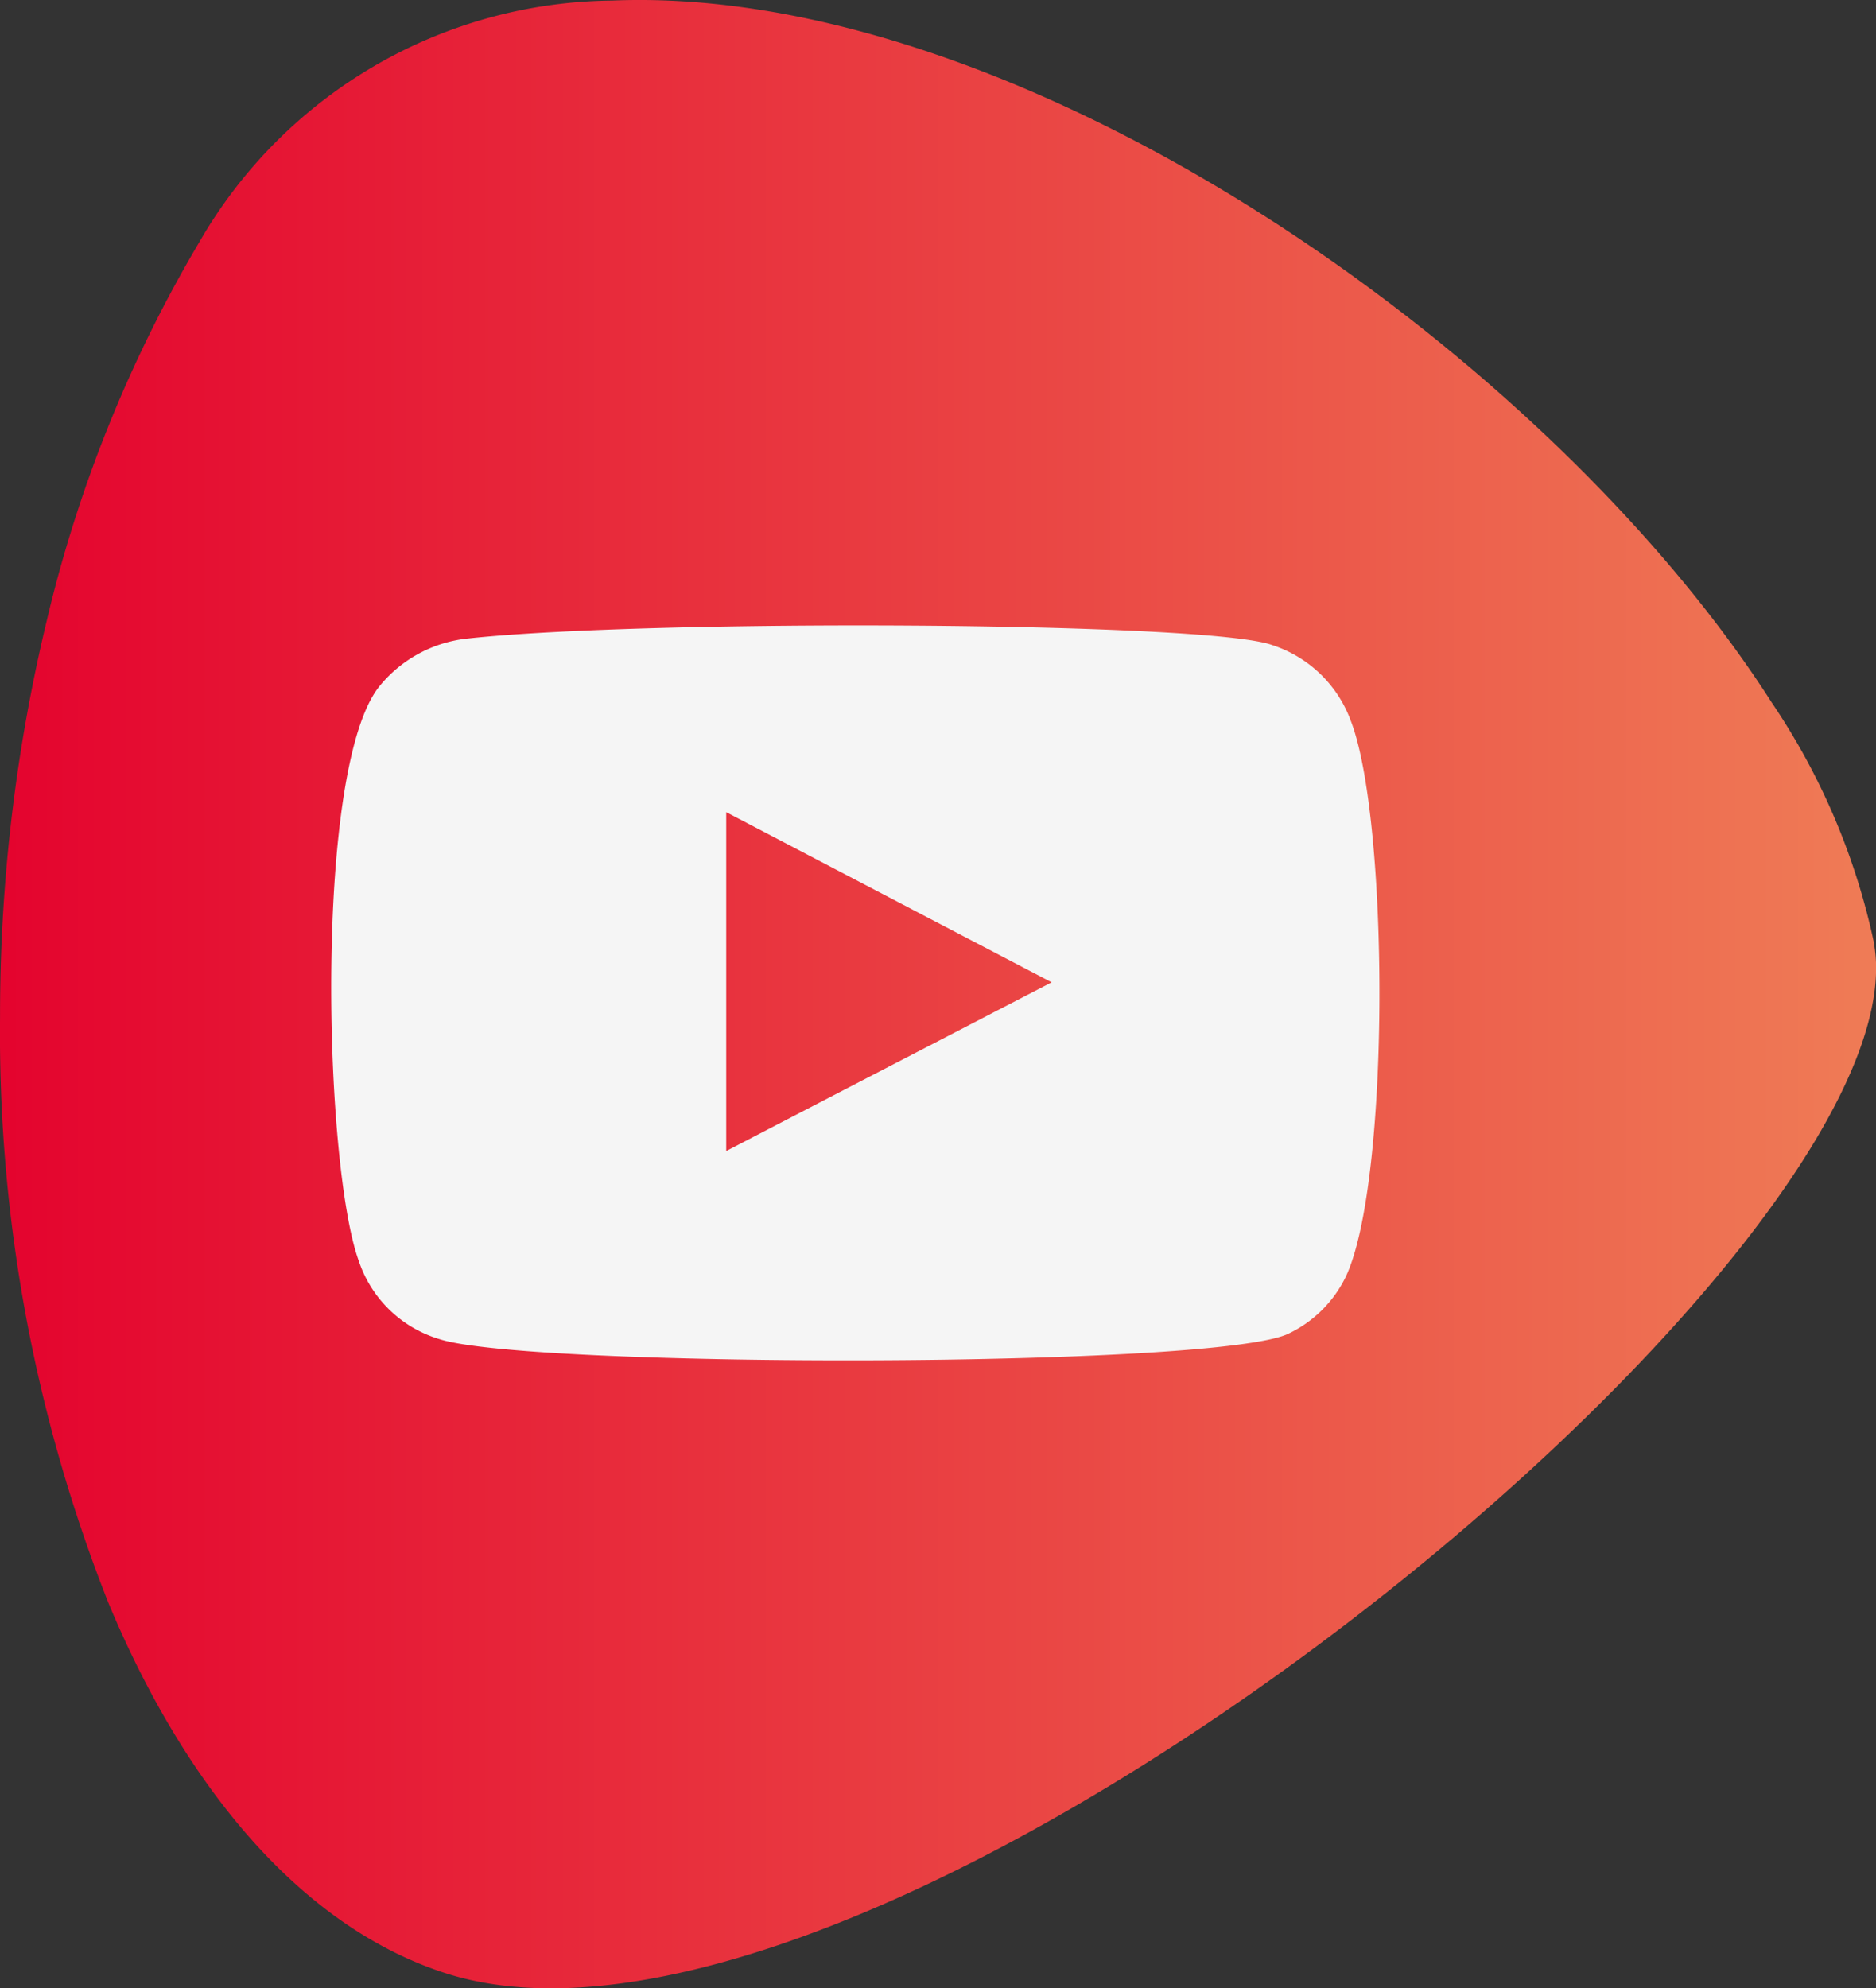
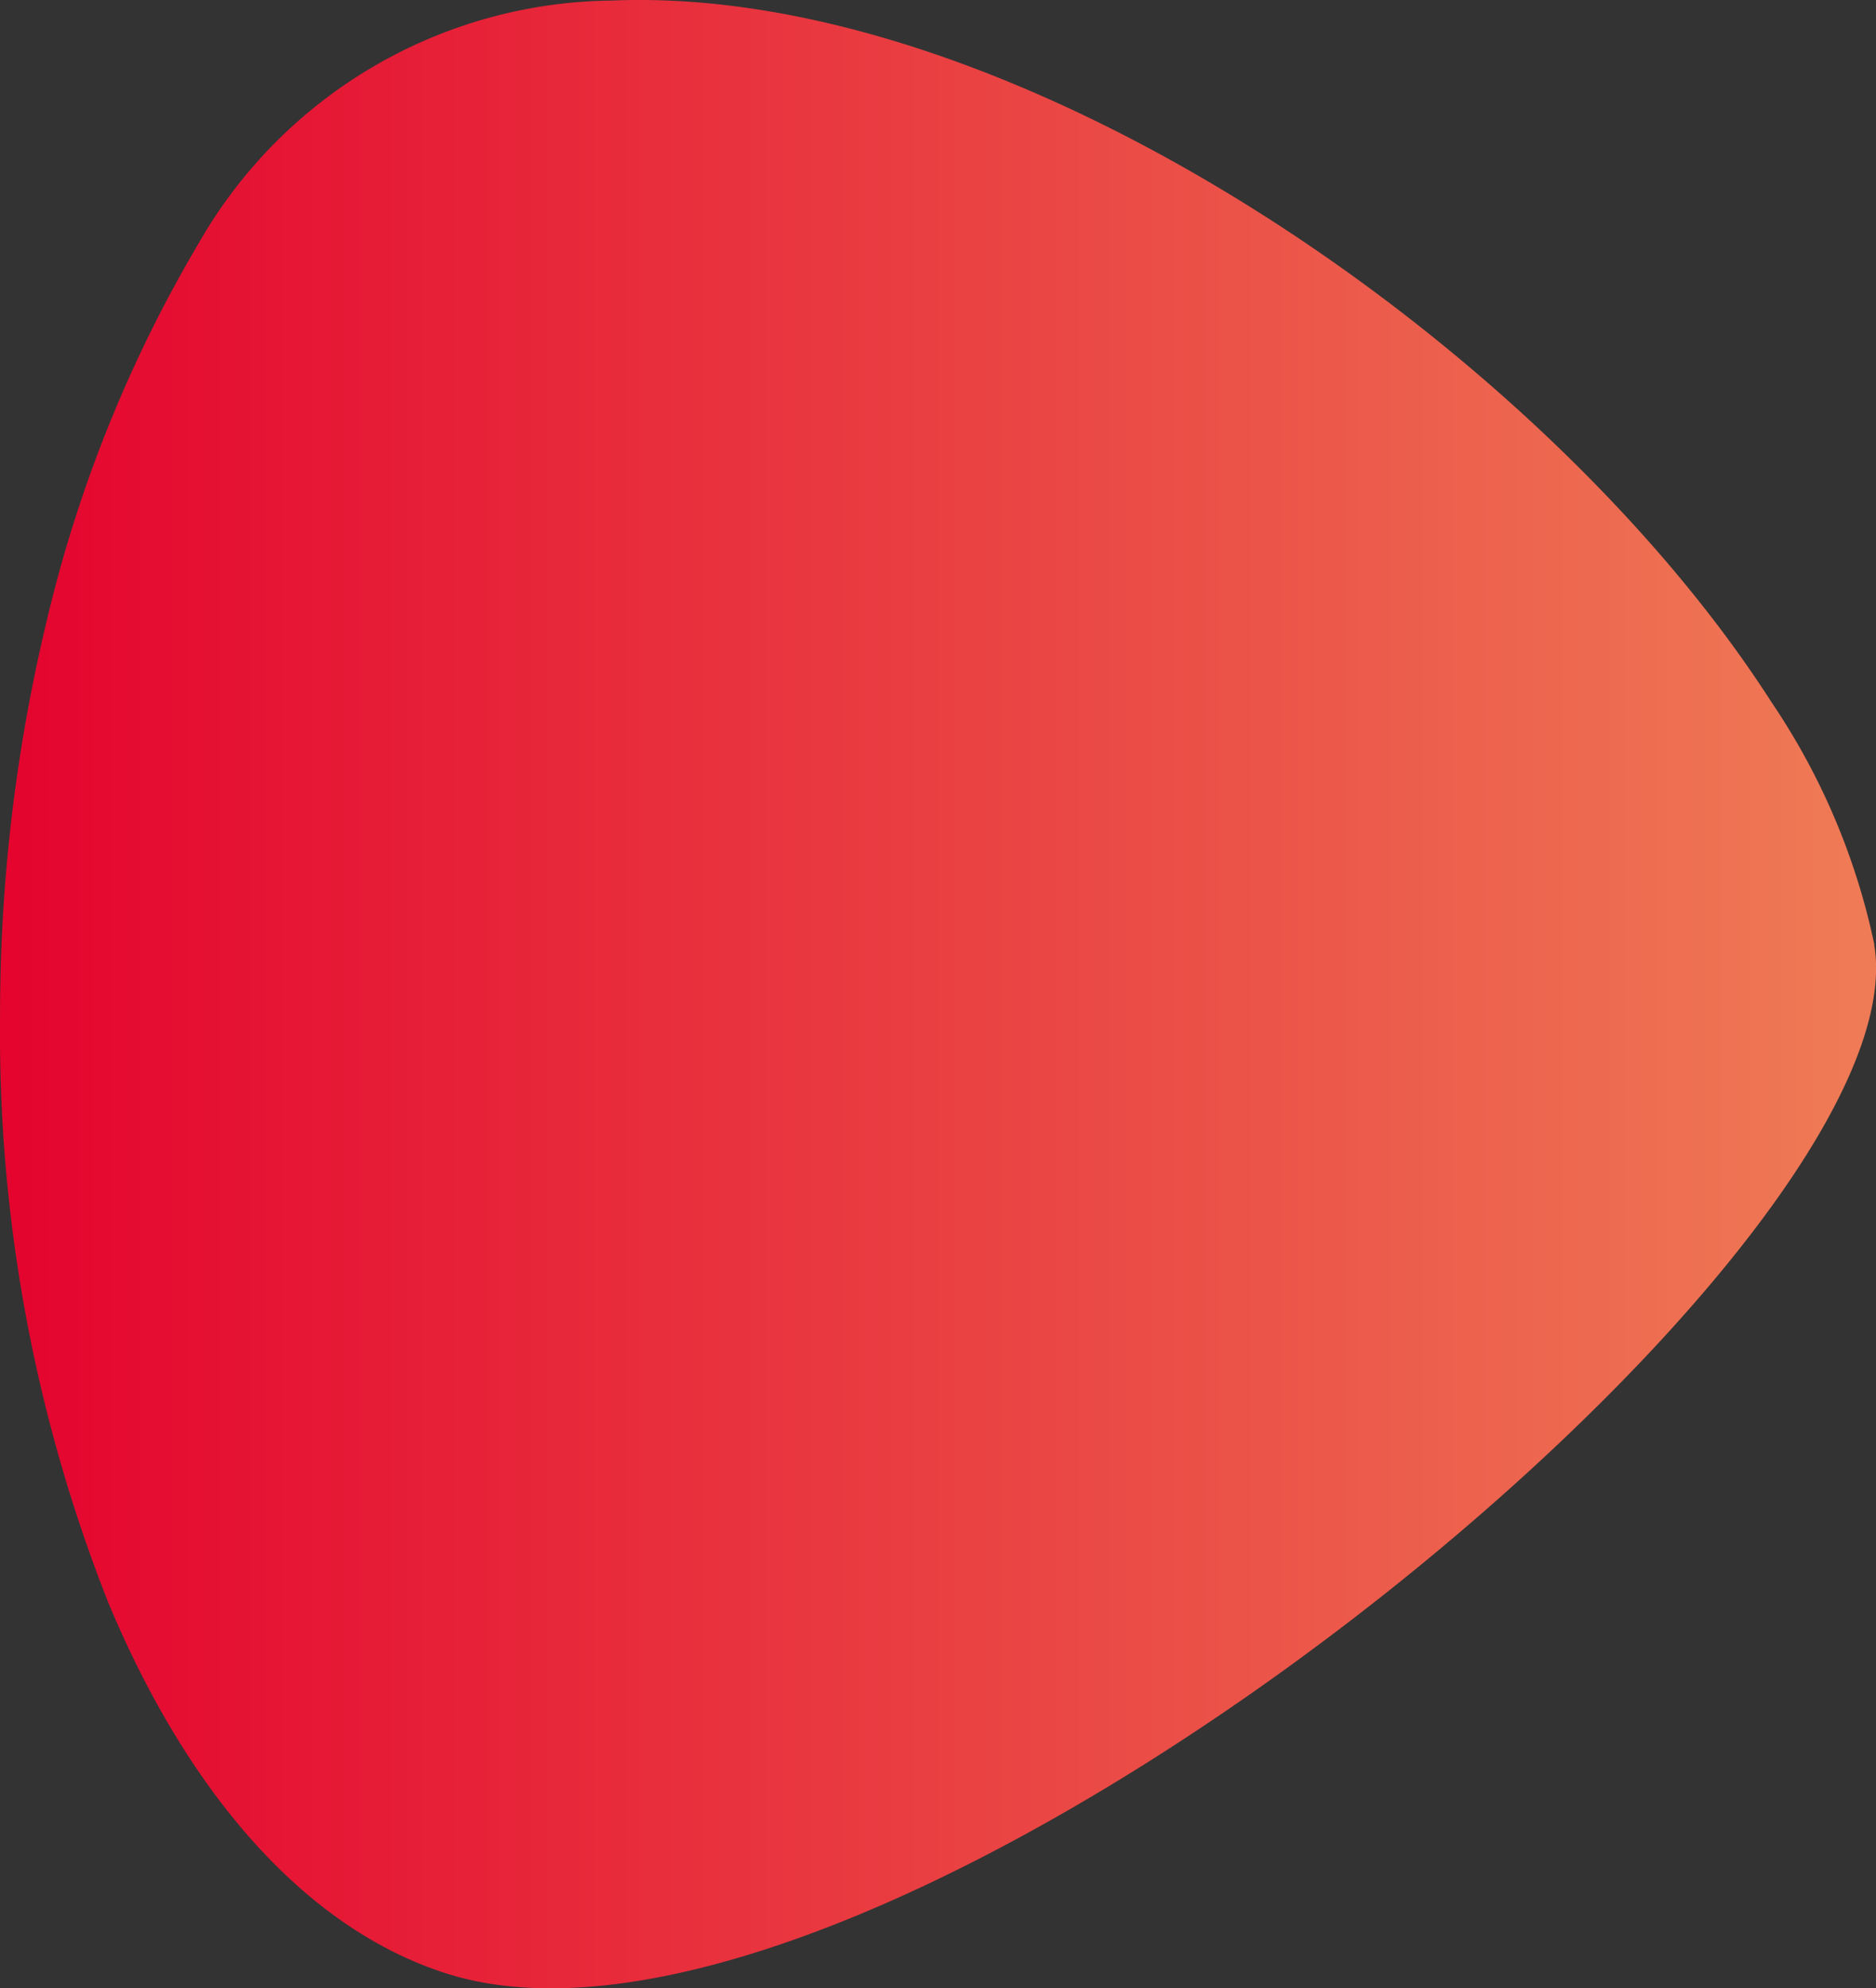
<svg xmlns="http://www.w3.org/2000/svg" id="Group_18" data-name="Group 18" width="44.349" height="47" viewBox="0 0 44.349 47">
  <rect x="0" y="0" width="44.349" height="47" fill="#333333" stroke="none" />
  <defs>
    <linearGradient id="linear-gradient" y1="0.5" x2="1" y2="0.5" gradientUnits="objectBoundingBox">
      <stop offset="0" stop-color="#e4032e" />
      <stop offset="1" stop-color="#ef7c56" />
    </linearGradient>
  </defs>
  <g id="Group_14" data-name="Group 14" transform="translate(0 0)">
    <path id="Path_7" data-name="Path 7" d="M465.875,136.817a11.382,11.382,0,0,0-9.771,5.729,31.909,31.909,0,0,0-3.6,8.948,39.86,39.86,0,0,0-1.1,9.369,36.6,36.6,0,0,0,2.559,13.823c1.83,4.392,4.567,7.651,7.947,8.752,3.9,1.27,9.925-.9,15.819-4.48,9.174-5.57,18.025-14.549,18.025-19.268a3.241,3.241,0,0,0-.044-.546c0-.009,0-.016,0-.025a16.118,16.118,0,0,0-2.425-5.711C487.989,145.13,475.532,136.417,465.875,136.817Z" transform="translate(-451.403 -136.804)" fill="url(#linear-gradient)" />
  </g>
  <g id="Group_17" data-name="Group 17" transform="translate(7.824 14.788)">
    <g id="Group_16" data-name="Group 16">
      <g id="Group_15" data-name="Group 15">
-         <path id="Path_8" data-name="Path 8" d="M491.366,168.642c.9,2.338.935,10.861-.115,13.118a2.879,2.879,0,0,1-1.339,1.349c-1.593.836-18.008.829-20.1.138a2.879,2.879,0,0,1-1.9-1.845c-.828-2.267-1.073-11.746.512-13.614a3.1,3.1,0,0,1,2.071-1.1c4.282-.463,17.49-.4,19.009.155A2.947,2.947,0,0,1,491.366,168.642Zm-7.074,6.173c-2.585-1.349-5.126-2.68-7.694-4.022v8.01C479.165,177.47,481.716,176.148,484.292,174.815Z" transform="translate(-467.254 -166.383)" fill="#f5f5f5" />
-       </g>
+         </g>
    </g>
  </g>
</svg>